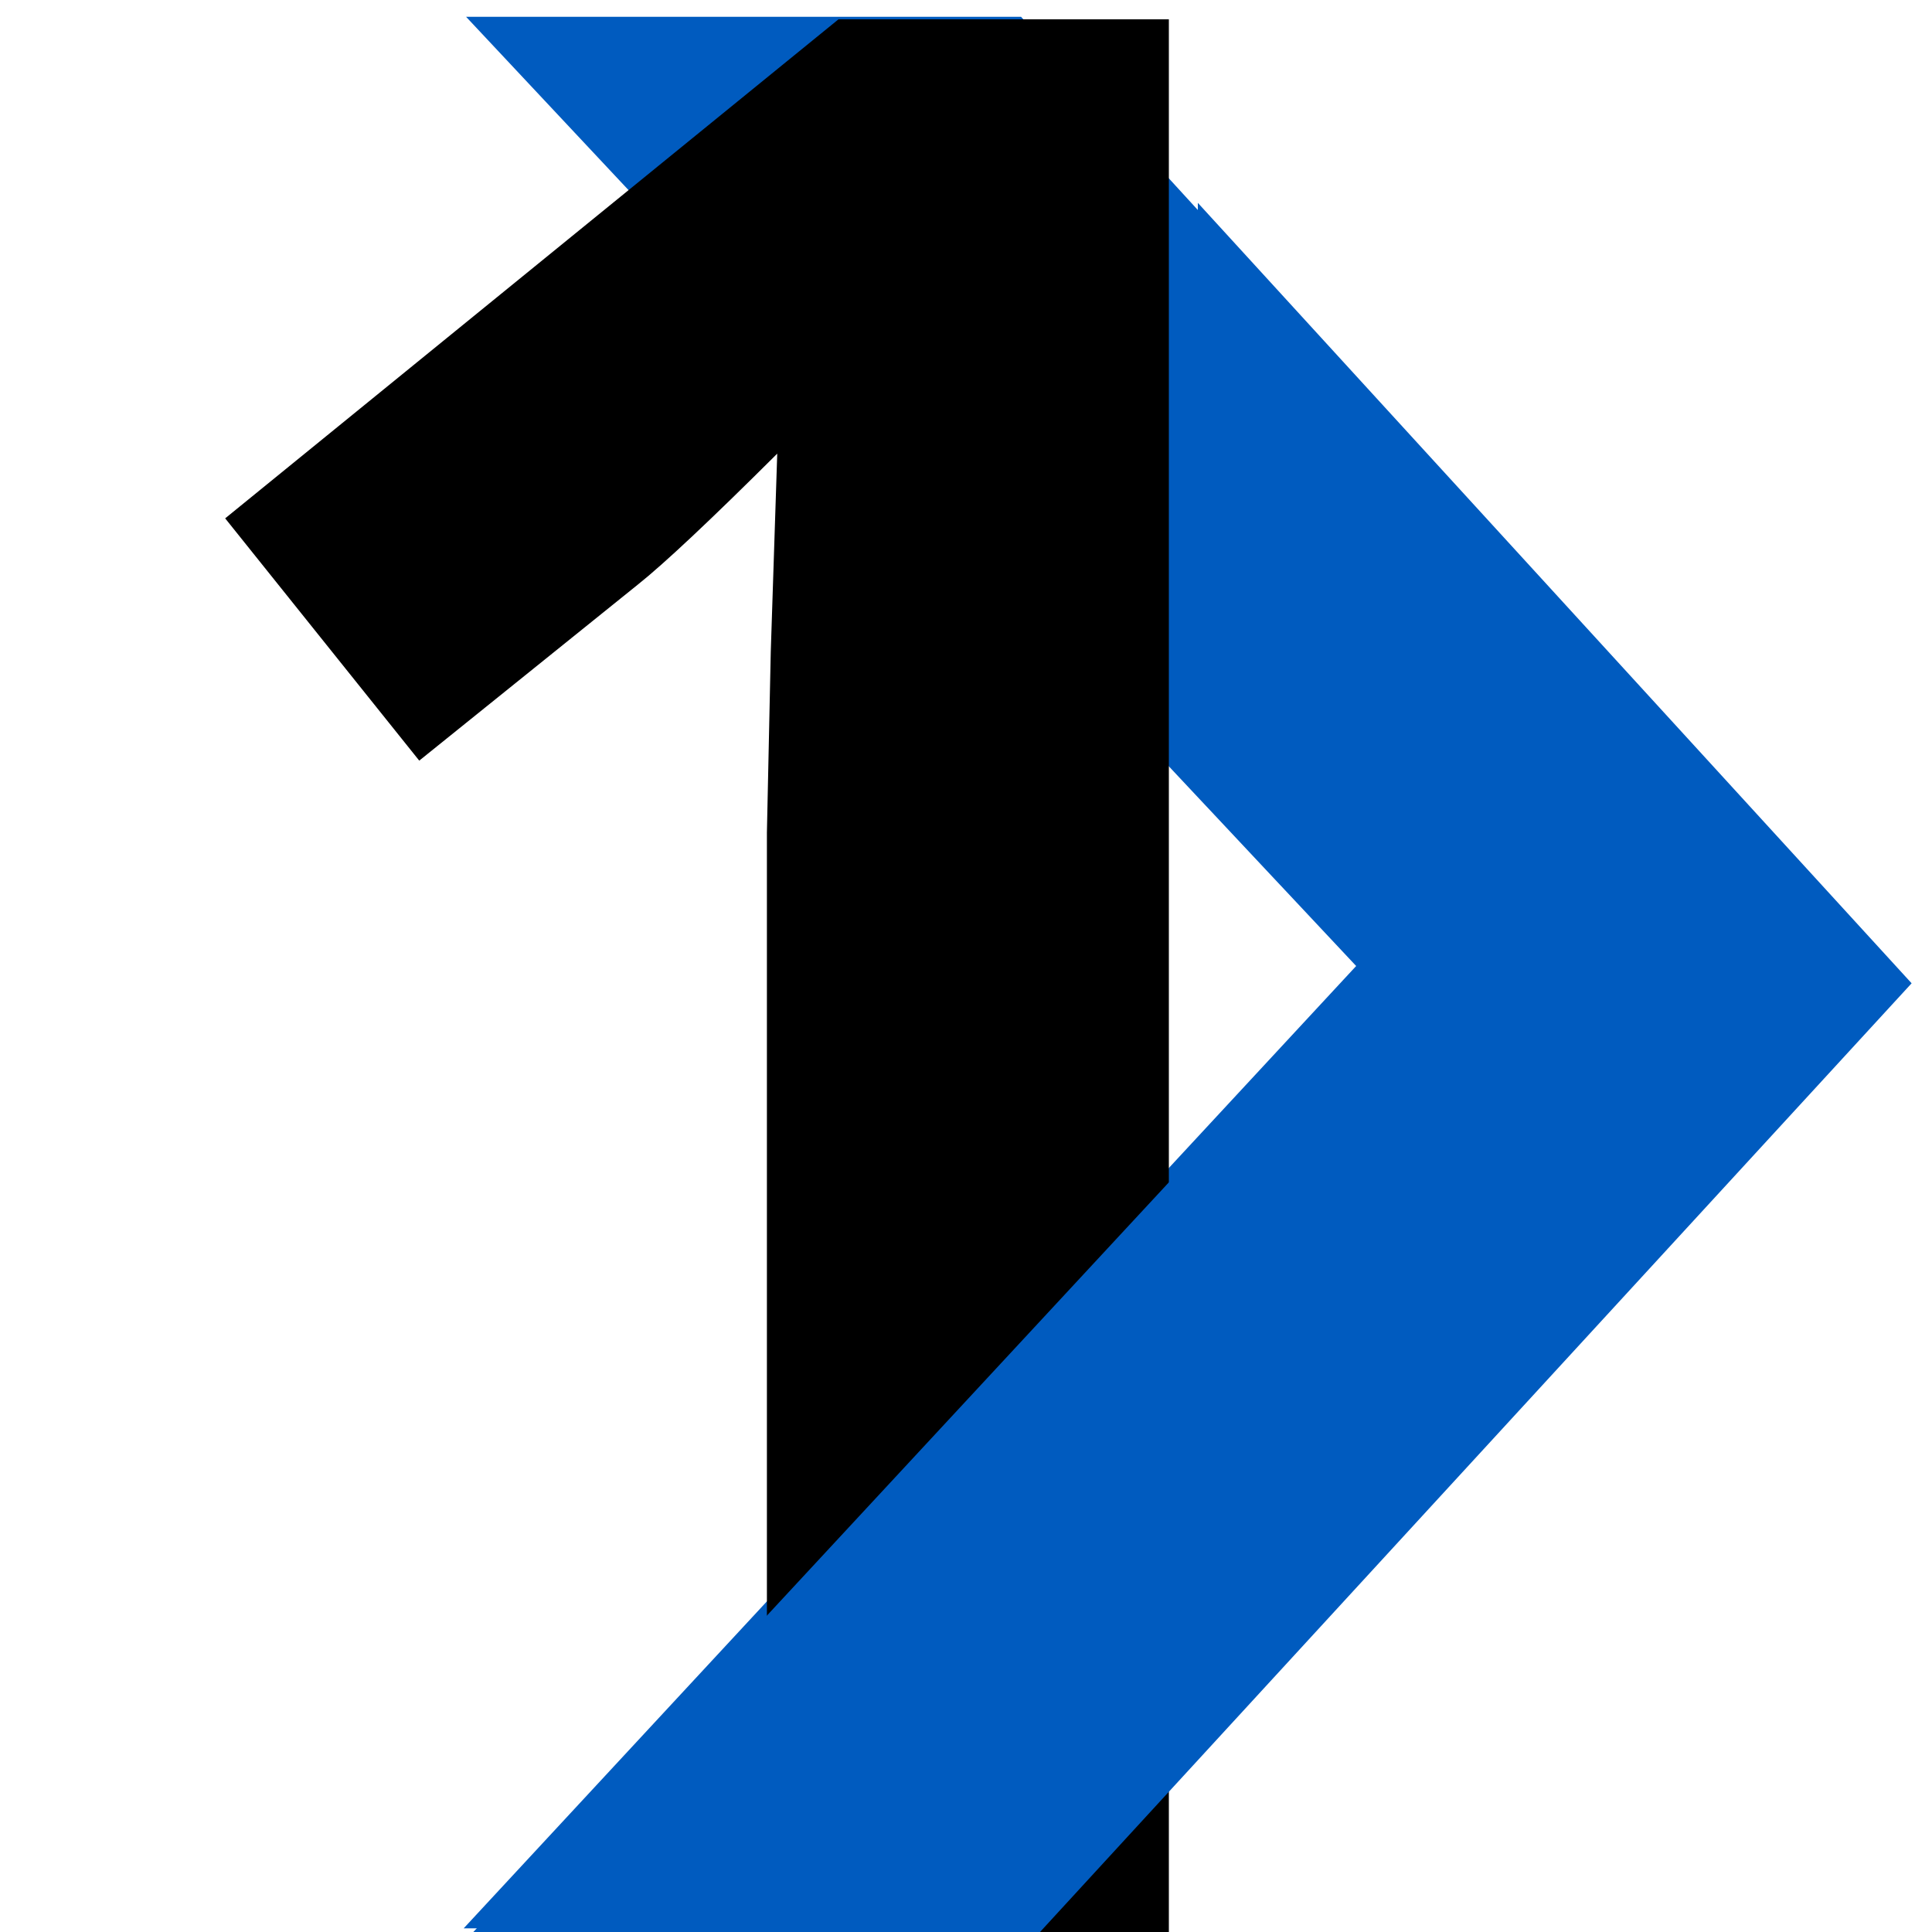
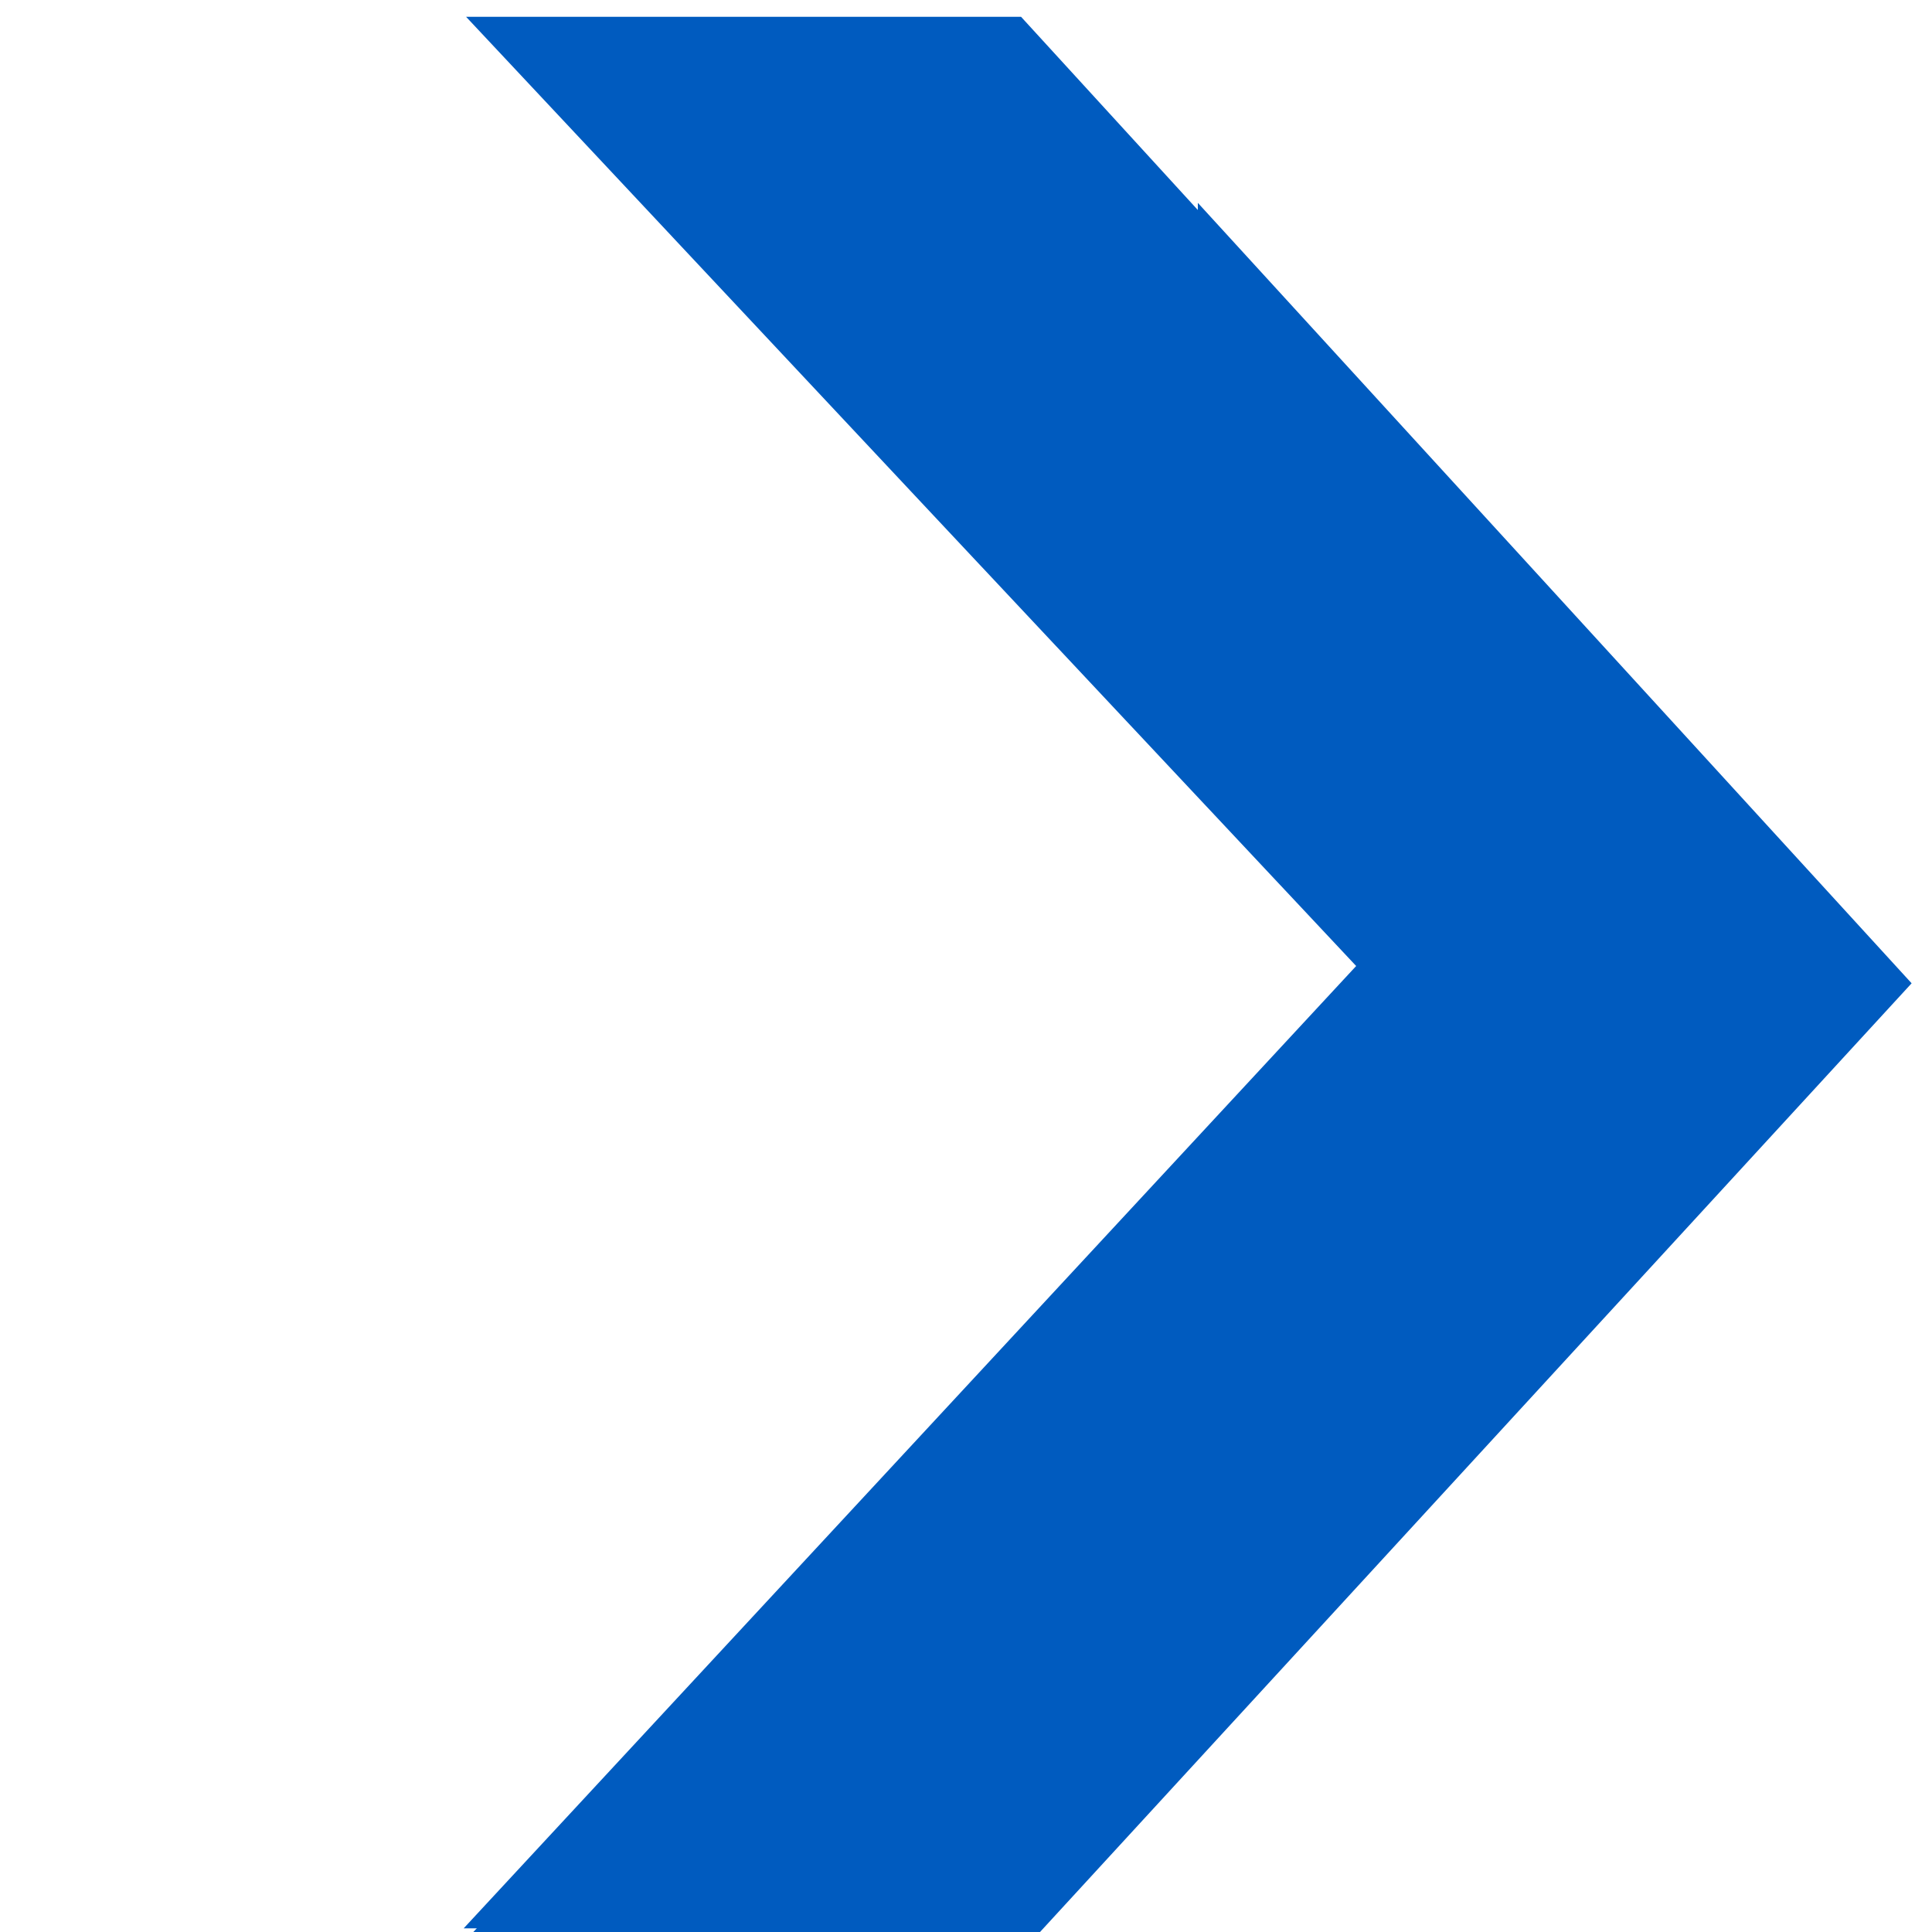
<svg xmlns="http://www.w3.org/2000/svg" id="Layer_1" data-name="Layer 1" viewBox="0 0 200 200">
  <defs>
    <style>.cls-1{fill:#005bbf;}.cls-2{fill:none;}</style>
  </defs>
  <path class="cls-1" d="M48.25,1.74H105.7l91.19,99.67q-45.15,49.14-90.31,98.29L48,199.62,140.39,100Q94.31,50.9,48.25,1.74Z" />
-   <path d="M121,200.19H79.39v-114l.4-18.74.67-20.49Q70.08,57.3,66,60.54L43.4,78.74,23.31,53.66,86.8,2H121Z" />
  <rect class="cls-2" x="23.43" y="6.3" width="136.57" height="136.13" />
  <path class="cls-1" d="M124,21V81.87l17.39,18.55L49,200l58.58.09,90.31-98.3Z" />
</svg>